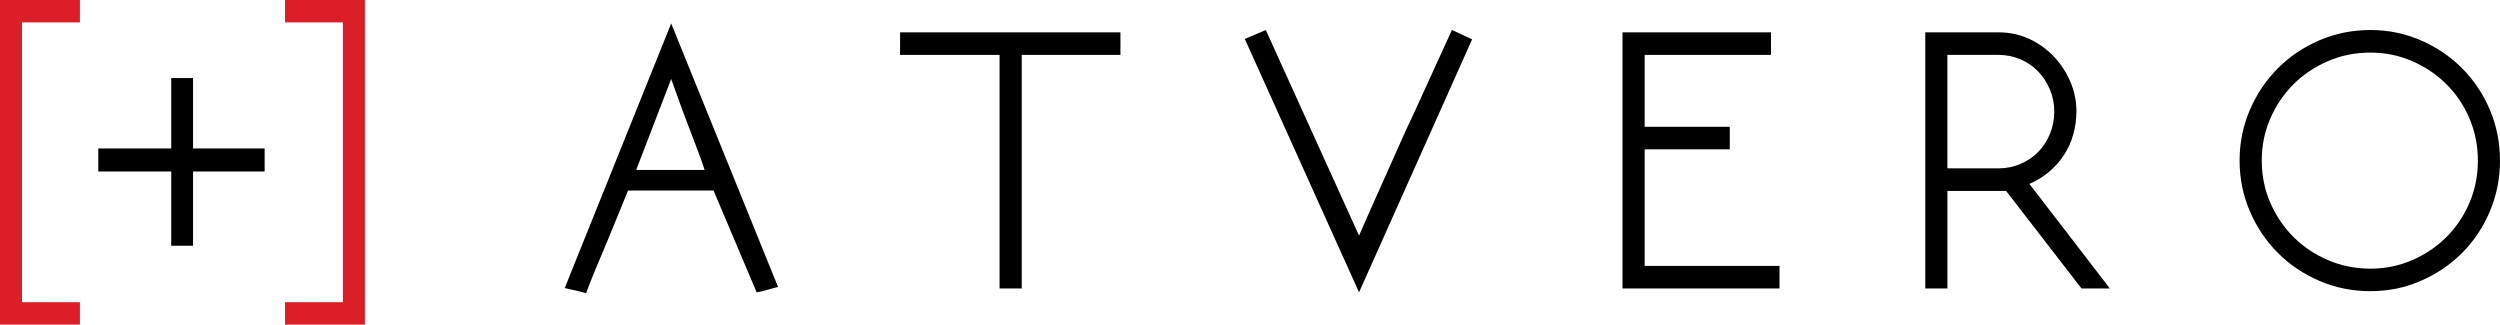
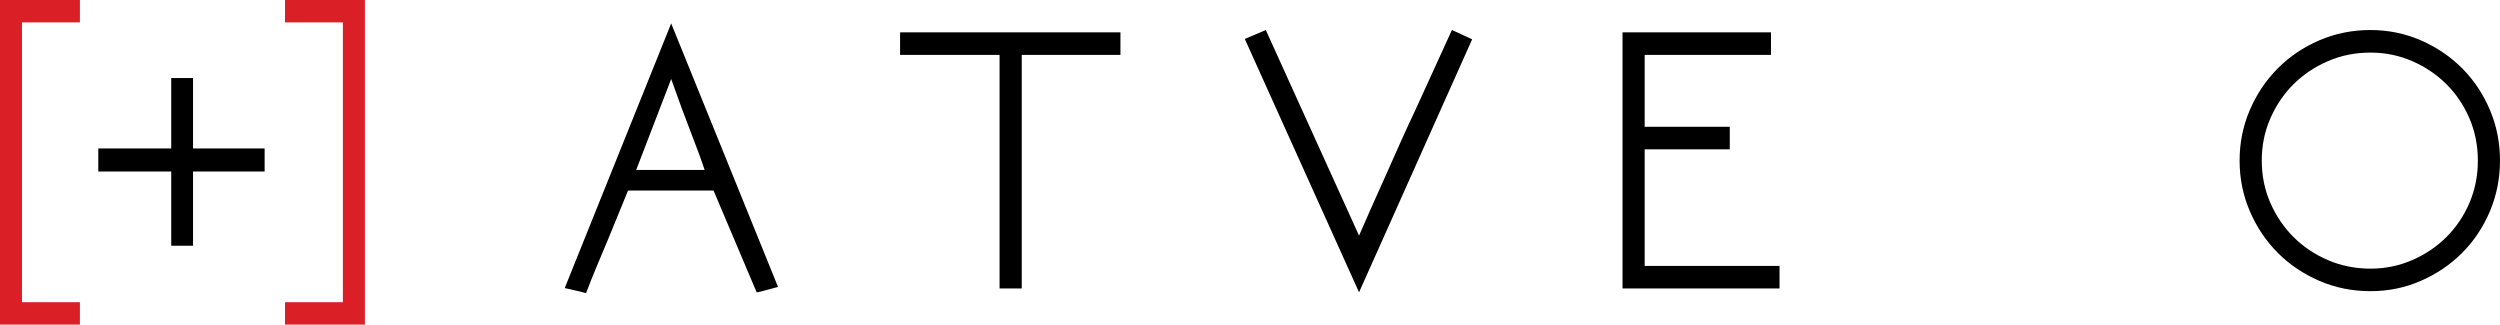
<svg xmlns="http://www.w3.org/2000/svg" id="Layer_2" viewBox="0 0 739.62 96.03">
  <defs>
    <style>
      .cls-1 {
        fill: #da1f26;
      }
    </style>
  </defs>
  <g id="Layer_1-2" data-name="Layer_1">
    <g id="_x5B__x2B__x5D__ATVERO_SCHWARZ">
      <polygon class="cls-1" points="0 0 0 96.03 23.64 96.03 23.64 89.41 6.51 89.41 6.51 6.62 23.64 6.62 23.64 0 0 0" />
      <polygon class="cls-1" points="84.32 0 84.32 6.62 101.44 6.62 101.44 89.41 84.32 89.41 84.32 96.03 107.95 96.03 107.95 0 84.32 0" />
      <path d="M167.07,85.22c2.07.46,3.51.79,4.31.98.8.19,1.47.36,2.01.52.92-2.45,1.95-5.06,3.11-7.82,1.15-2.76,2.26-5.4,3.33-7.93l5.98-14.6h25.29l12.76,30.12c.46-.08.86-.16,1.21-.23.35-.08.71-.17,1.09-.29.38-.12.88-.25,1.49-.4.61-.16,1.45-.38,2.53-.69L198.57,6.93l-31.5,78.3ZM208.46,50.27h-20.24l10.35-26.9c2.22,6.29,4.21,11.69,5.98,16.21,1.76,4.52,3.07,8.09,3.91,10.69" />
      <polygon points="266.29 16.24 295.72 16.24 295.72 85.34 302.28 85.34 302.28 16.24 331.48 16.24 331.48 9.57 266.29 9.57 266.29 16.24" />
      <path d="M418.62,32.8c-1.53,3.22-3.07,6.55-4.6,10-1.53,3.45-3.03,6.8-4.48,10.06-1.46,3.26-2.84,6.34-4.14,9.25-1.3,2.91-2.41,5.44-3.33,7.59l-27.59-60.82-6.21,2.64,33.8,74.96,33.46-74.85-5.98-2.76c-3.83,8.35-7.47,16.33-10.92,23.91" />
      <polygon points="486.57 44.18 511.75 44.18 511.75 37.51 486.57 37.51 486.57 16.24 523.94 16.24 523.94 9.57 480.02 9.57 480.02 85.34 526.47 85.34 526.47 78.67 486.57 78.67 486.57 44.18" />
-       <path d="M605.05,60.45c-1.57-2.03-3.13-4.04-4.66-6.04,2.15-.92,4.08-2.11,5.81-3.57,1.72-1.45,3.2-3.12,4.43-5,1.23-1.88,2.15-3.93,2.76-6.15.61-2.22.92-4.48.92-6.78,0-2.99-.59-5.88-1.78-8.68-1.19-2.8-2.81-5.29-4.87-7.47-2.06-2.18-4.49-3.93-7.28-5.23-2.79-1.3-5.83-1.96-9.12-1.96h-21.67v75.77h6.55v-28.86h17.36l22.3,28.86h8.39l-14.49-18.85c-1.53-1.99-3.09-4.01-4.66-6.04M591.25,49.81h-15.12V16.24h15.12c2.31,0,4.48.44,6.52,1.32,2.04.88,3.79,2.09,5.25,3.62,1.46,1.53,2.61,3.32,3.46,5.35.85,2.03,1.27,4.2,1.27,6.5s-.42,4.48-1.27,6.55c-.85,2.07-2,3.85-3.46,5.35-1.46,1.49-3.21,2.68-5.25,3.56-2.04.88-4.21,1.32-6.52,1.32" />
      <path d="M736.63,32.51c-1.99-4.71-4.73-8.81-8.21-12.3-3.48-3.49-7.56-6.25-12.23-8.28-4.67-2.03-9.64-3.05-14.92-3.05s-10.39,1.02-15.1,3.05c-4.71,2.03-8.8,4.79-12.28,8.28-3.48,3.49-6.24,7.59-8.27,12.3-2.03,4.71-3.04,9.72-3.04,15s1.01,10.29,3.04,15c2.03,4.71,4.78,8.81,8.27,12.3,3.48,3.49,7.58,6.25,12.28,8.28,4.71,2.03,9.74,3.05,15.1,3.05s10.25-1.01,14.92-3.05c4.67-2.03,8.75-4.79,12.23-8.28,3.48-3.49,6.22-7.59,8.21-12.3,1.99-4.71,2.99-9.72,2.99-15s-.99-10.29-2.99-15M730.59,59.99c-1.65,3.87-3.92,7.24-6.8,10.12-2.88,2.87-6.26,5.16-10.14,6.84-3.88,1.69-8,2.53-12.38,2.53s-8.64-.84-12.56-2.53c-3.92-1.68-7.31-3.97-10.19-6.84-2.88-2.87-5.16-6.25-6.85-10.12-1.69-3.87-2.53-8.03-2.53-12.47s.84-8.6,2.53-12.47c1.69-3.87,3.97-7.24,6.85-10.12,2.88-2.87,6.28-5.15,10.19-6.84,3.92-1.69,8.1-2.53,12.56-2.53s8.5.84,12.38,2.53c3.88,1.69,7.26,3.97,10.14,6.84,2.88,2.87,5.14,6.25,6.8,10.12,1.65,3.87,2.48,8.03,2.48,12.47s-.83,8.6-2.48,12.47" />
      <polygon points="57.11 23.09 50.66 23.09 50.66 43.92 29.08 43.92 29.08 50.74 50.66 50.74 50.66 72.7 57.11 72.7 57.11 50.74 78.29 50.74 78.29 43.92 57.11 43.92 57.11 23.09" />
    </g>
  </g>
</svg>